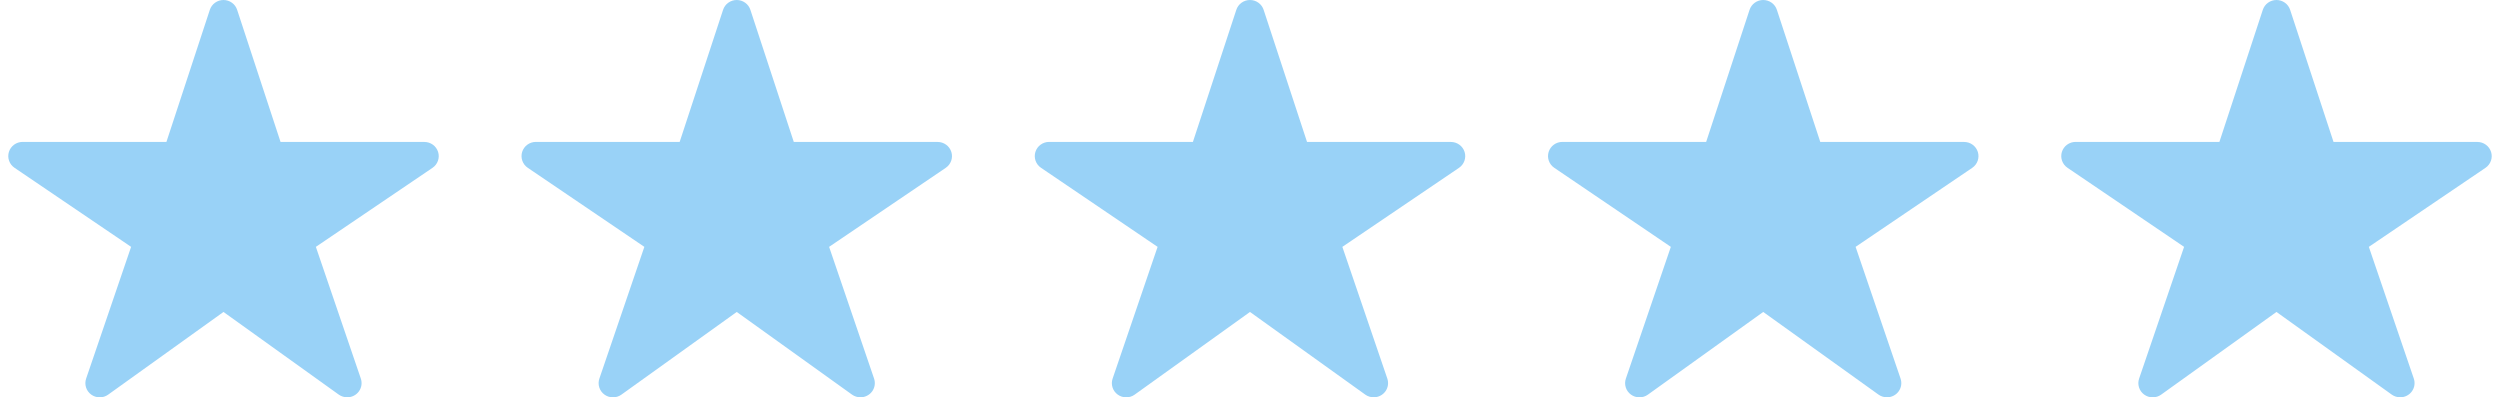
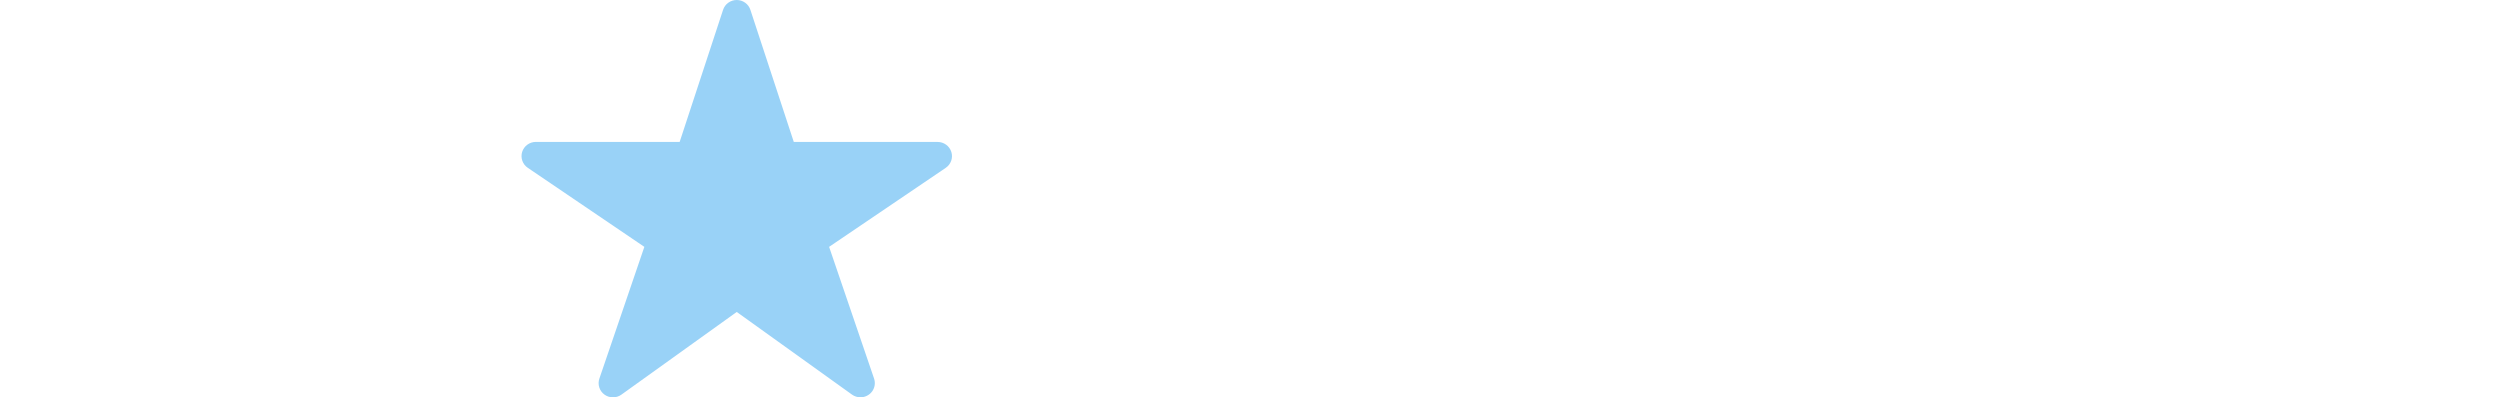
<svg xmlns="http://www.w3.org/2000/svg" width="151" height="24" viewBox="0 0 151 24" fill="none">
-   <path d="M20.974 23.997C20.792 23.998 20.614 23.942 20.465 23.837L13.499 18.842L6.532 23.837C6.383 23.944 6.204 24.001 6.02 24C5.836 23.999 5.657 23.941 5.509 23.833C5.361 23.725 5.251 23.574 5.196 23.4C5.141 23.227 5.143 23.041 5.202 22.868L7.919 14.91L0.877 10.135C0.724 10.032 0.609 9.883 0.548 9.71C0.487 9.538 0.484 9.35 0.538 9.176C0.593 9.001 0.702 8.848 0.851 8.739C1 8.63 1.18 8.572 1.364 8.571H10.052L12.674 0.593C12.731 0.42 12.841 0.27 12.989 0.164C13.137 0.057 13.316 0 13.499 0C13.682 0 13.86 0.057 14.008 0.164C14.156 0.27 14.267 0.42 14.323 0.593L16.945 8.574H25.633C25.818 8.574 25.998 8.632 26.147 8.741C26.296 8.849 26.406 9.002 26.461 9.177C26.516 9.352 26.513 9.539 26.452 9.712C26.391 9.885 26.276 10.034 26.123 10.138L19.078 14.91L21.794 22.866C21.838 22.995 21.85 23.132 21.83 23.267C21.81 23.401 21.757 23.529 21.677 23.64C21.597 23.75 21.492 23.84 21.369 23.902C21.247 23.965 21.112 23.997 20.974 23.997Z" fill="#99D2F7" />
  <path d="M51.974 23.997C51.792 23.998 51.614 23.942 51.465 23.837L44.499 18.842L37.532 23.837C37.383 23.944 37.204 24.001 37.02 24C36.836 23.999 36.657 23.941 36.509 23.833C36.361 23.725 36.251 23.574 36.196 23.4C36.141 23.227 36.143 23.041 36.202 22.868L38.919 14.91L31.877 10.135C31.724 10.032 31.609 9.883 31.548 9.71C31.488 9.538 31.484 9.35 31.538 9.176C31.593 9.001 31.702 8.848 31.851 8.739C32 8.63 32.18 8.572 32.364 8.571H41.052L43.674 0.593C43.731 0.42 43.841 0.27 43.989 0.164C44.137 0.057 44.316 0 44.499 0C44.682 0 44.86 0.057 45.008 0.164C45.156 0.27 45.267 0.42 45.323 0.593L47.945 8.574H56.633C56.818 8.574 56.998 8.632 57.147 8.741C57.296 8.849 57.406 9.002 57.461 9.177C57.516 9.352 57.513 9.539 57.452 9.712C57.391 9.885 57.276 10.034 57.123 10.138L50.078 14.91L52.794 22.866C52.838 22.995 52.85 23.132 52.83 23.267C52.81 23.401 52.757 23.529 52.677 23.64C52.597 23.75 52.492 23.84 52.369 23.902C52.247 23.965 52.112 23.997 51.974 23.997Z" fill="#99D2F7" />
-   <path d="M82.974 23.997C82.792 23.998 82.614 23.942 82.466 23.837L75.499 18.842L68.532 23.837C68.383 23.944 68.204 24.001 68.02 24C67.836 23.999 67.657 23.941 67.509 23.833C67.361 23.725 67.251 23.574 67.196 23.4C67.141 23.227 67.143 23.041 67.202 22.868L69.919 14.91L62.877 10.135C62.724 10.032 62.609 9.883 62.548 9.71C62.487 9.538 62.484 9.35 62.538 9.176C62.593 9.001 62.702 8.848 62.851 8.739C63 8.63 63.18 8.572 63.364 8.571H72.052L74.674 0.593C74.731 0.42 74.841 0.27 74.989 0.164C75.137 0.057 75.316 0 75.499 0C75.682 0 75.86 0.057 76.008 0.164C76.156 0.27 76.267 0.42 76.323 0.593L78.945 8.574H87.633C87.818 8.574 87.998 8.632 88.147 8.741C88.296 8.849 88.406 9.002 88.461 9.177C88.516 9.352 88.513 9.539 88.452 9.712C88.391 9.885 88.276 10.034 88.123 10.138L81.078 14.91L83.794 22.866C83.838 22.995 83.85 23.132 83.83 23.267C83.81 23.401 83.757 23.529 83.677 23.64C83.597 23.75 83.492 23.84 83.369 23.902C83.247 23.965 83.112 23.997 82.974 23.997Z" fill="#99D2F7" />
-   <path d="M113.974 23.997C113.792 23.998 113.614 23.942 113.466 23.837L106.499 18.842L99.532 23.837C99.383 23.944 99.204 24.001 99.02 24C98.836 23.999 98.657 23.941 98.509 23.833C98.361 23.725 98.251 23.574 98.196 23.4C98.141 23.227 98.143 23.041 98.202 22.868L100.919 14.91L93.877 10.135C93.724 10.032 93.609 9.883 93.548 9.71C93.487 9.538 93.484 9.35 93.538 9.176C93.593 9.001 93.702 8.848 93.851 8.739C94 8.63 94.18 8.572 94.365 8.571H103.052L105.674 0.593C105.731 0.42 105.841 0.27 105.989 0.164C106.137 0.057 106.316 0 106.499 0C106.682 0 106.86 0.057 107.008 0.164C107.156 0.27 107.267 0.42 107.323 0.593L109.945 8.574H118.633C118.818 8.574 118.998 8.632 119.147 8.741C119.296 8.849 119.406 9.002 119.461 9.177C119.516 9.352 119.513 9.539 119.452 9.712C119.391 9.885 119.276 10.034 119.123 10.138L112.078 14.91L114.794 22.866C114.838 22.995 114.85 23.132 114.83 23.267C114.81 23.401 114.757 23.529 114.677 23.64C114.597 23.75 114.492 23.84 114.369 23.902C114.247 23.965 114.112 23.997 113.974 23.997Z" fill="#99D2F7" />
-   <path d="M144.974 23.997C144.792 23.998 144.614 23.942 144.466 23.837L137.499 18.842L130.532 23.837C130.383 23.944 130.204 24.001 130.02 24C129.836 23.999 129.657 23.941 129.509 23.833C129.361 23.725 129.251 23.574 129.196 23.4C129.141 23.227 129.143 23.041 129.202 22.868L131.919 14.91L124.877 10.135C124.724 10.032 124.609 9.883 124.548 9.71C124.487 9.538 124.484 9.35 124.538 9.176C124.593 9.001 124.702 8.848 124.851 8.739C125 8.63 125.18 8.572 125.364 8.571H134.052L136.674 0.593C136.731 0.42 136.841 0.27 136.989 0.164C137.137 0.057 137.316 0 137.499 0C137.682 0 137.86 0.057 138.008 0.164C138.156 0.27 138.267 0.42 138.323 0.593L140.945 8.574H149.633C149.818 8.574 149.998 8.632 150.147 8.741C150.296 8.849 150.406 9.002 150.461 9.177C150.516 9.352 150.513 9.539 150.452 9.712C150.391 9.885 150.276 10.034 150.123 10.138L143.078 14.91L145.794 22.866C145.838 22.995 145.85 23.132 145.83 23.267C145.81 23.401 145.757 23.529 145.677 23.64C145.597 23.75 145.492 23.84 145.369 23.902C145.247 23.965 145.112 23.997 144.974 23.997Z" fill="#99D2F7" />
</svg>